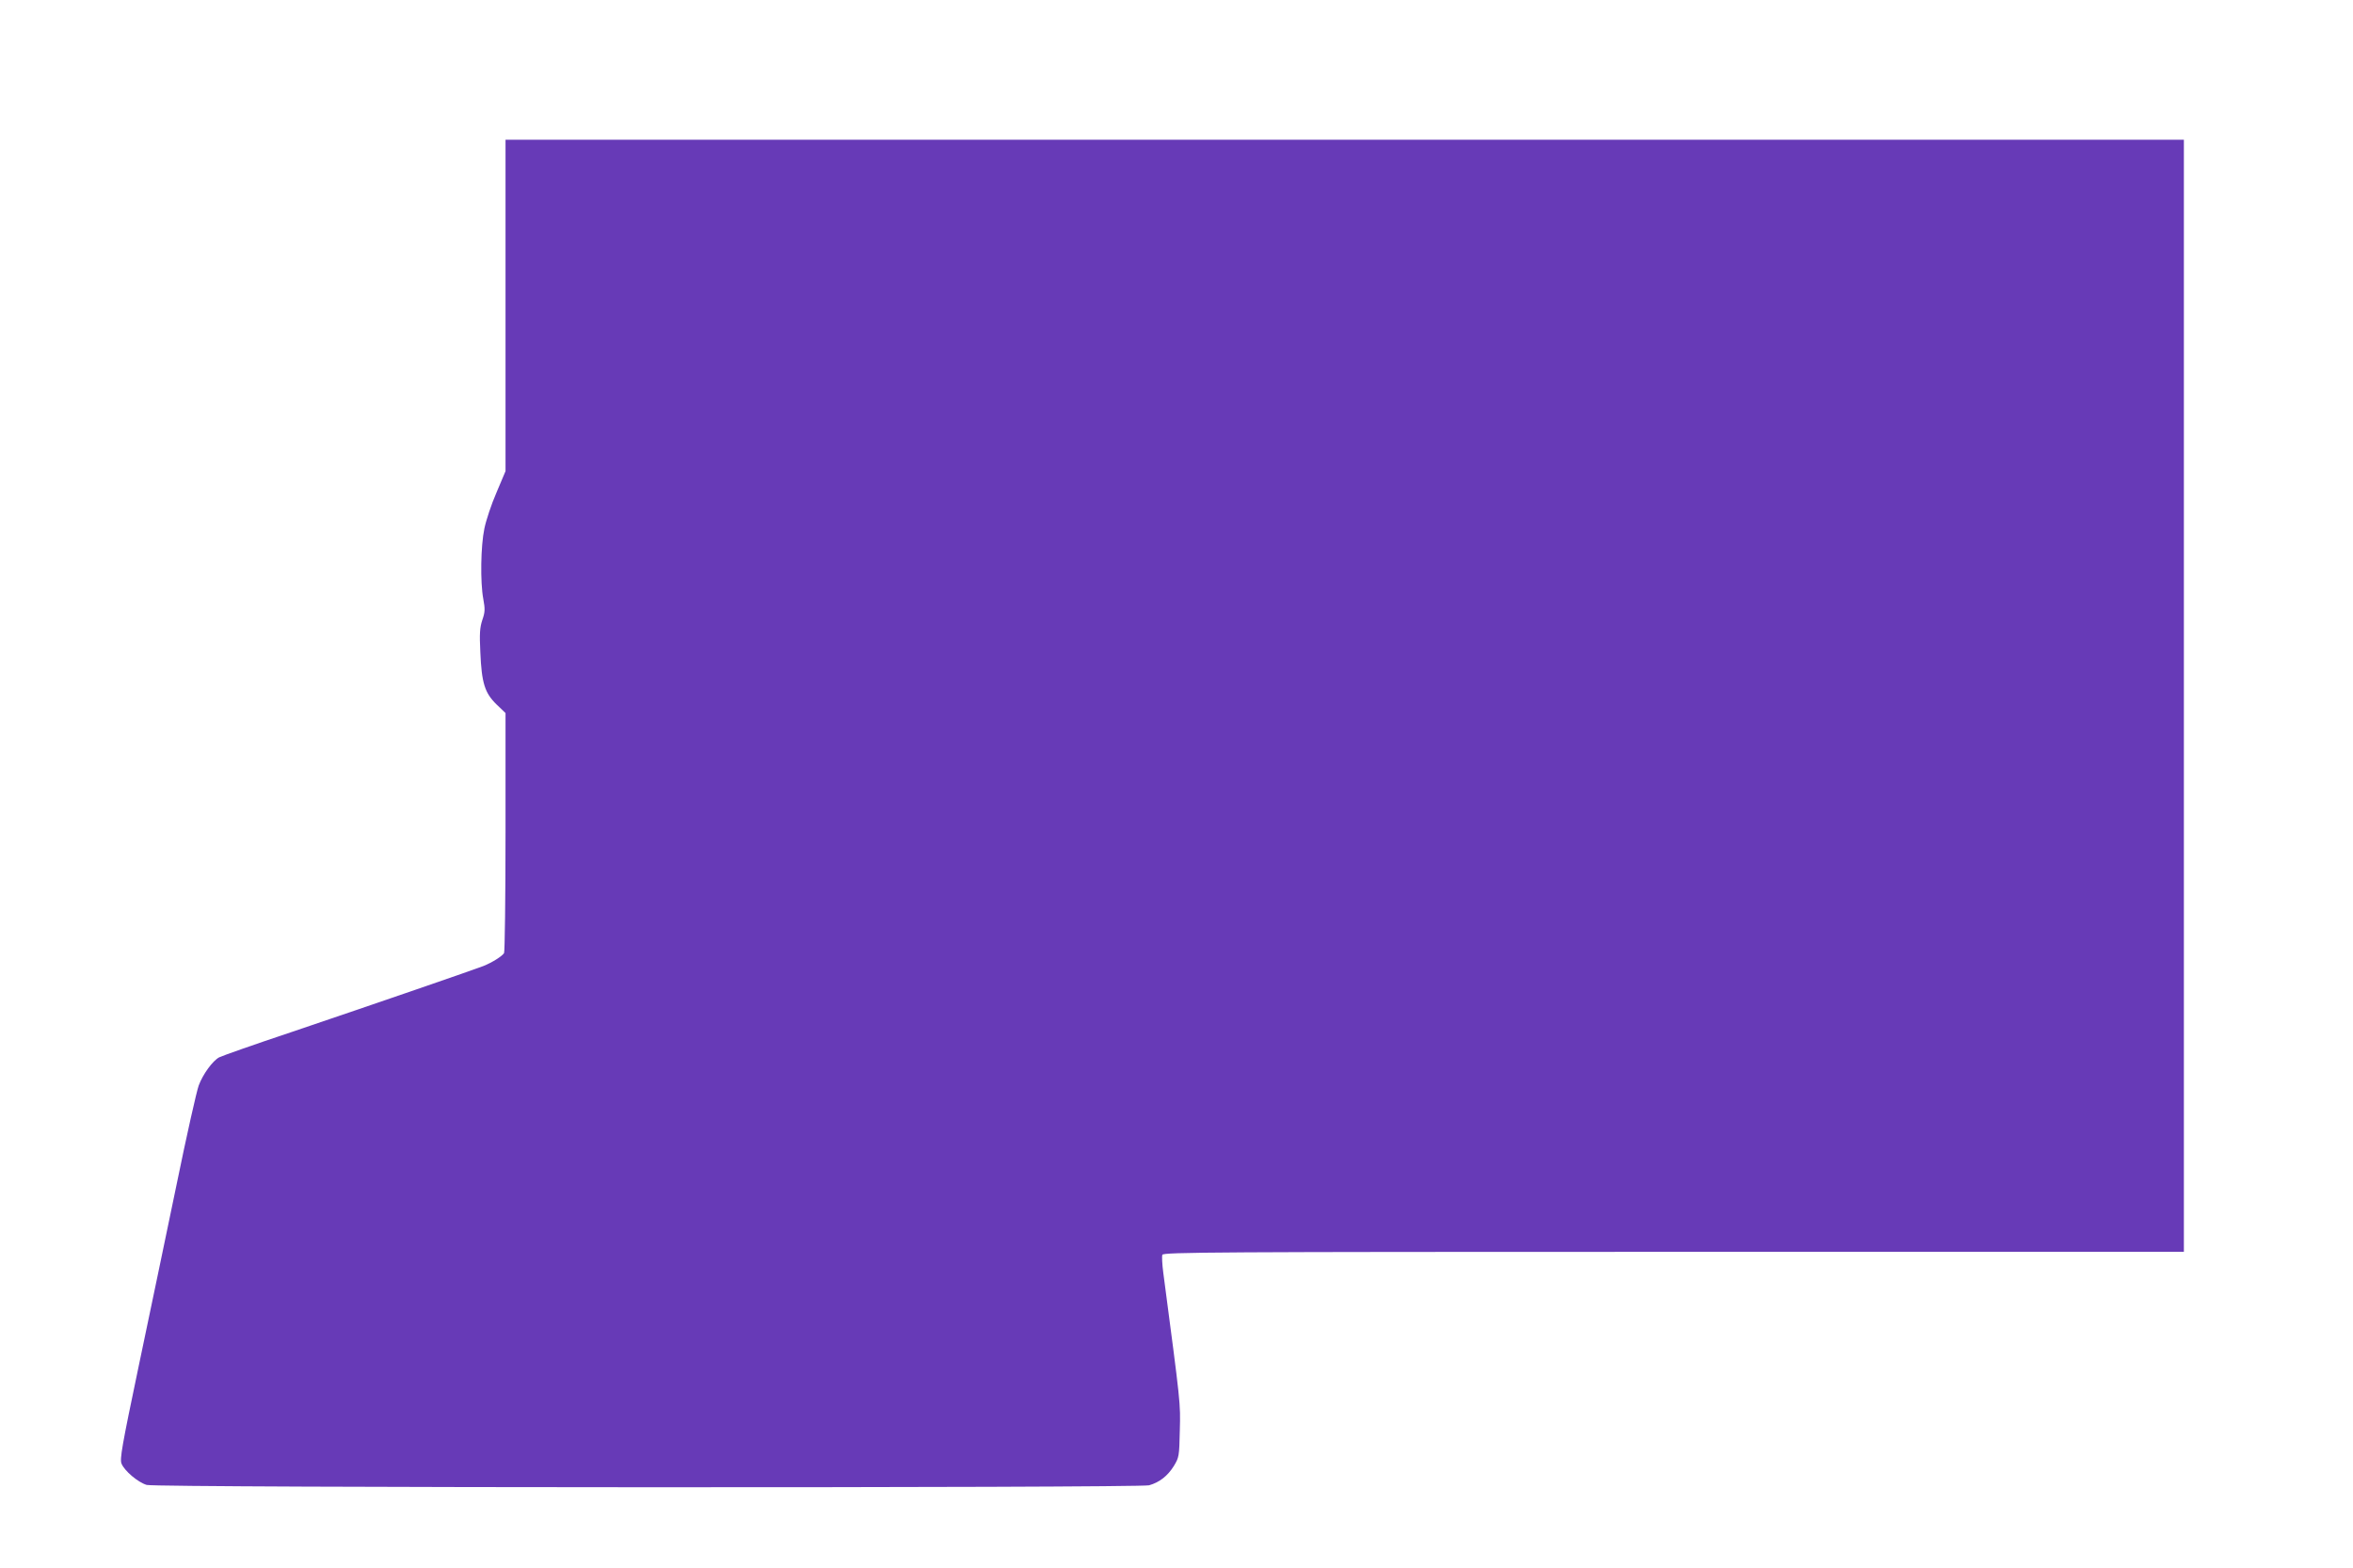
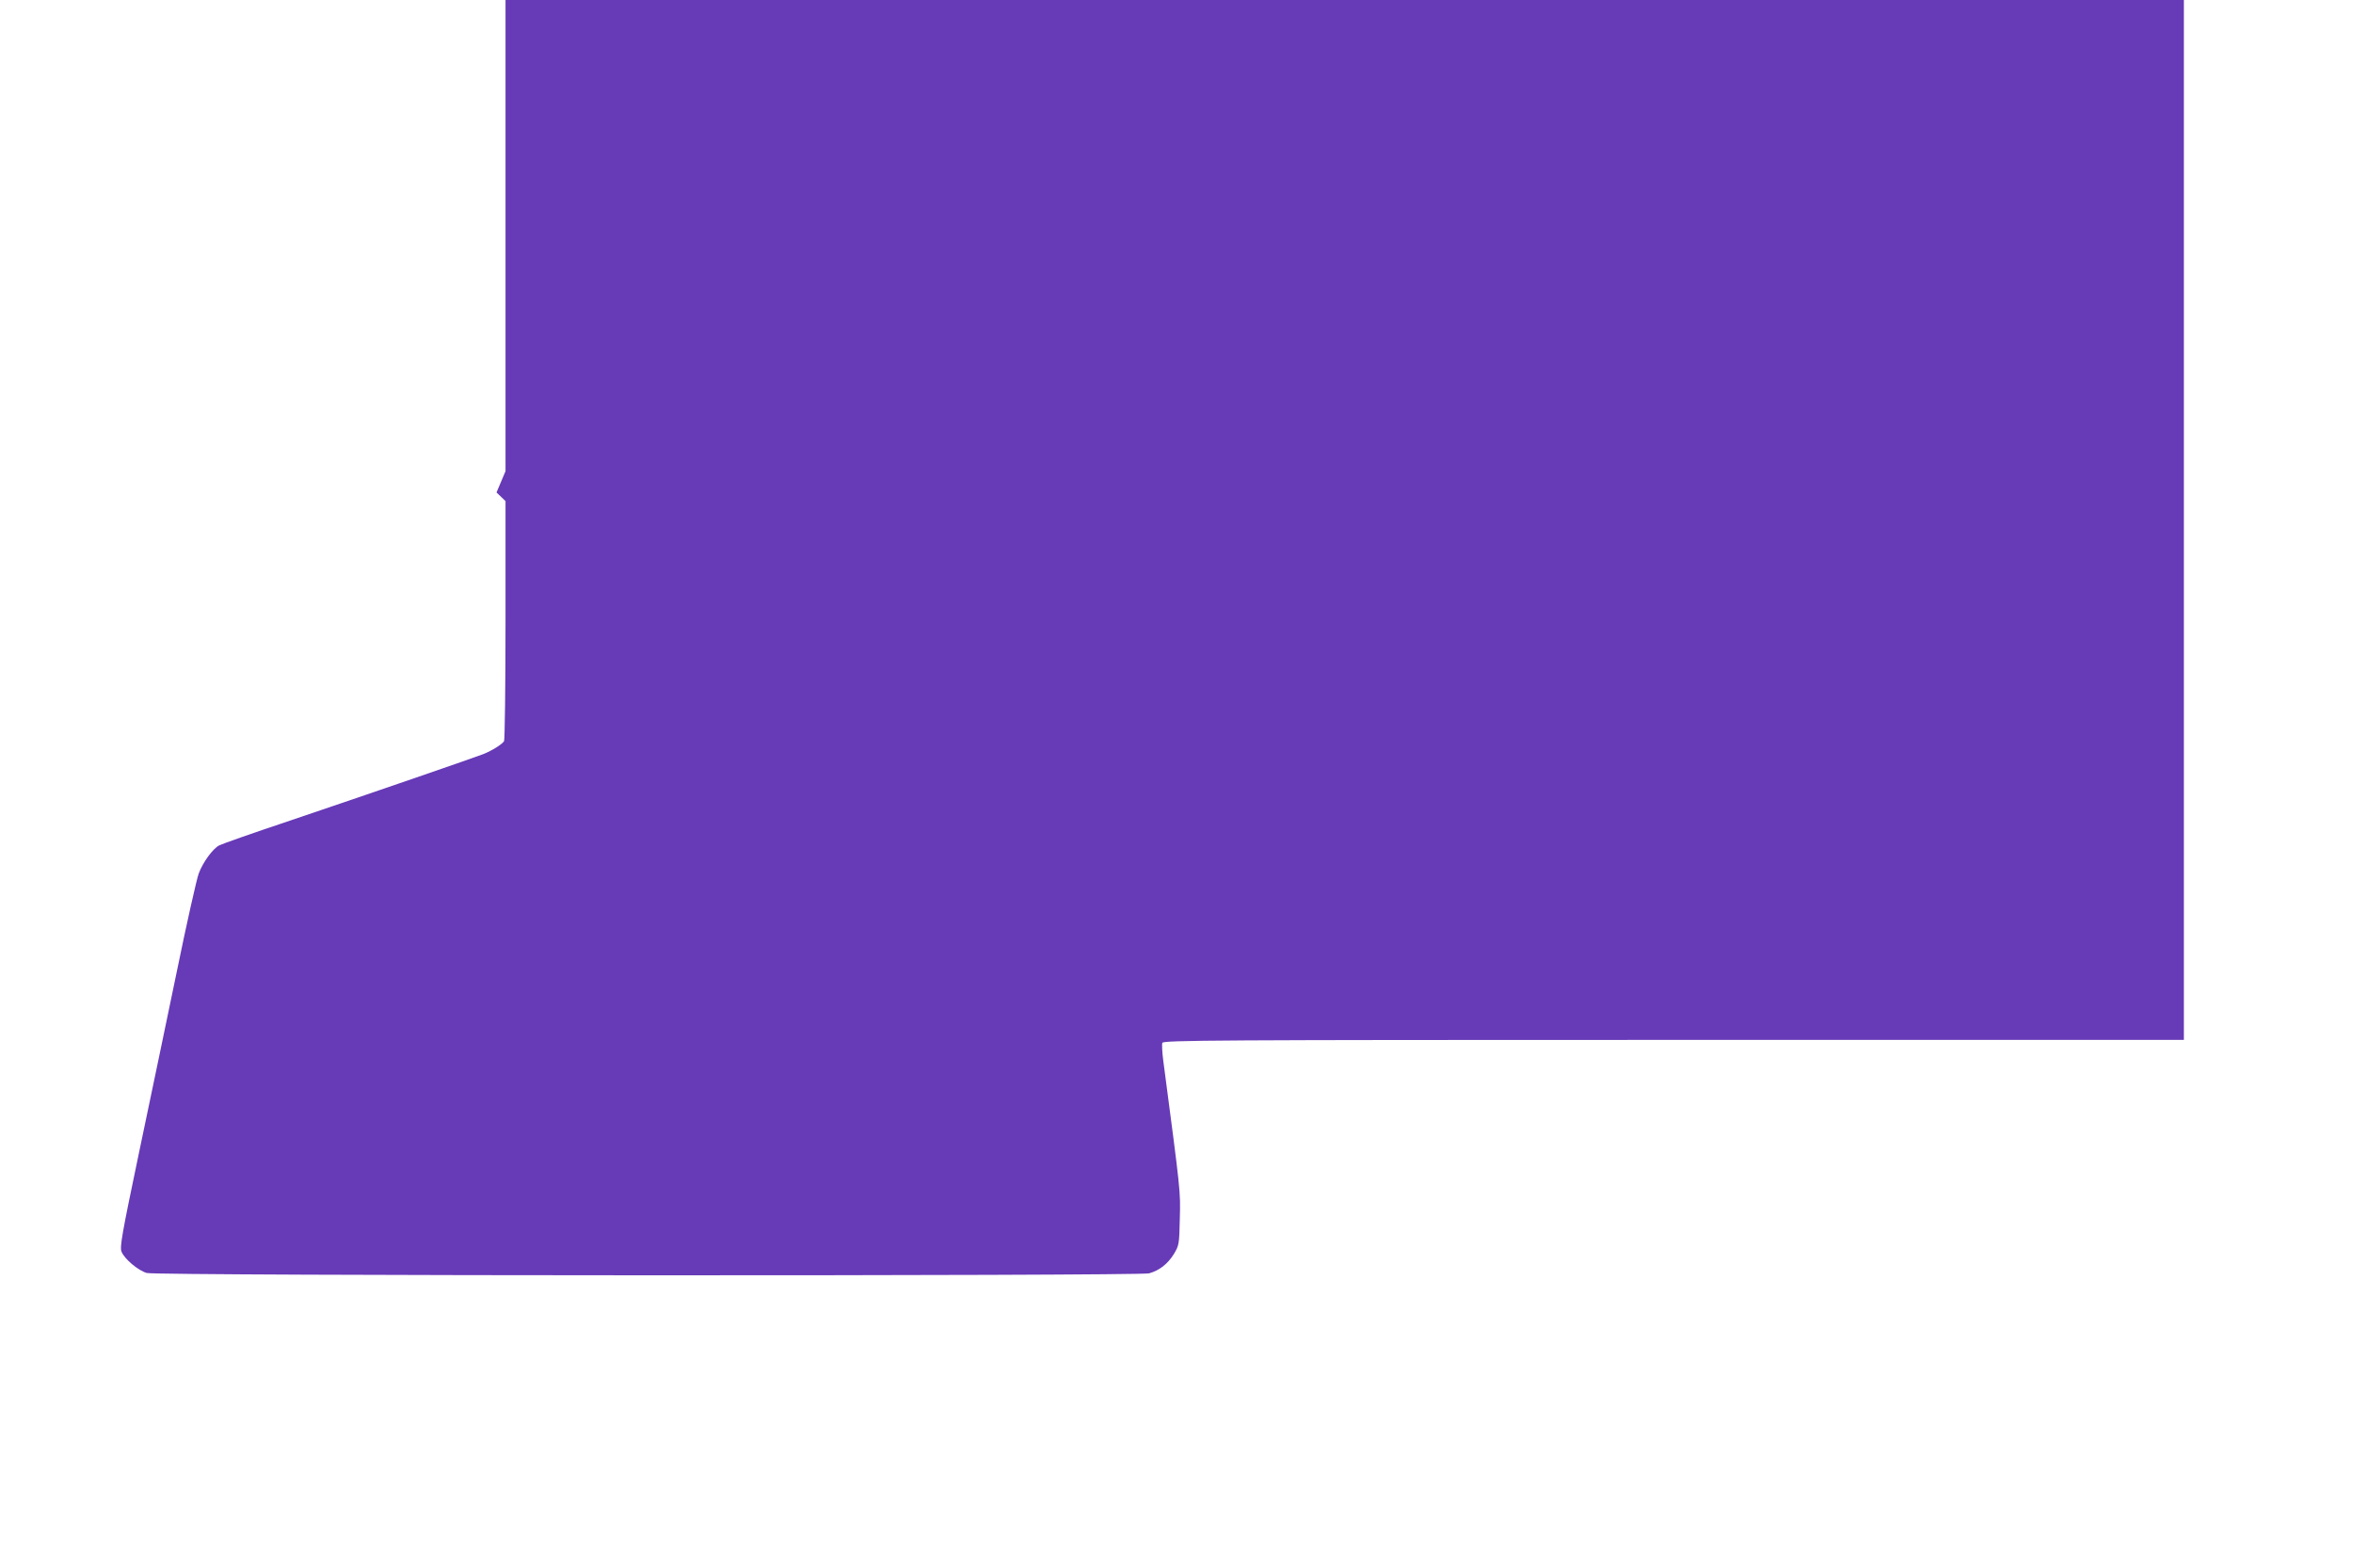
<svg xmlns="http://www.w3.org/2000/svg" version="1.0" width="1280pt" height="853pt" viewBox="0 0 1280 853" preserveAspectRatio="xMidYMid meet">
  <g transform="translate(0,853) scale(0.1,-0.1)" fill="#673ab7" stroke="none">
-     <path d="M2750 6868 l0 -901 -49 -116 c-28 -64 -57 -152 -66 -196 -20 -95 -23 -292 -6 -383 10 -55 10 -71 -5 -114 -14 -42 -16 -75 -11 -177 7 -166 24 -221 88 -283 l49 -47 0 -648 c0 -356 -4 -653 -8 -658 -12 -18 -65 -51 -112 -70 -57 -22 -573 -200 -1049 -361 -201 -67 -376 -129 -389 -136 -35 -19 -88 -91 -111 -153 -11 -29 -66 -273 -121 -542 -56 -268 -148 -713 -206 -987 -91 -434 -103 -503 -93 -528 16 -40 90 -102 137 -116 52 -16 5398 -17 5453 -2 56 16 100 50 134 104 29 48 30 53 33 195 4 150 5 137 -90 858 -6 45 -8 89 -5 97 6 14 283 16 2782 16 l2775 0 0 3025 0 3025 -4565 0 -4565 0 0 -902z" />
+     <path d="M2750 6868 l0 -901 -49 -116 l49 -47 0 -648 c0 -356 -4 -653 -8 -658 -12 -18 -65 -51 -112 -70 -57 -22 -573 -200 -1049 -361 -201 -67 -376 -129 -389 -136 -35 -19 -88 -91 -111 -153 -11 -29 -66 -273 -121 -542 -56 -268 -148 -713 -206 -987 -91 -434 -103 -503 -93 -528 16 -40 90 -102 137 -116 52 -16 5398 -17 5453 -2 56 16 100 50 134 104 29 48 30 53 33 195 4 150 5 137 -90 858 -6 45 -8 89 -5 97 6 14 283 16 2782 16 l2775 0 0 3025 0 3025 -4565 0 -4565 0 0 -902z" />
  </g>
</svg>